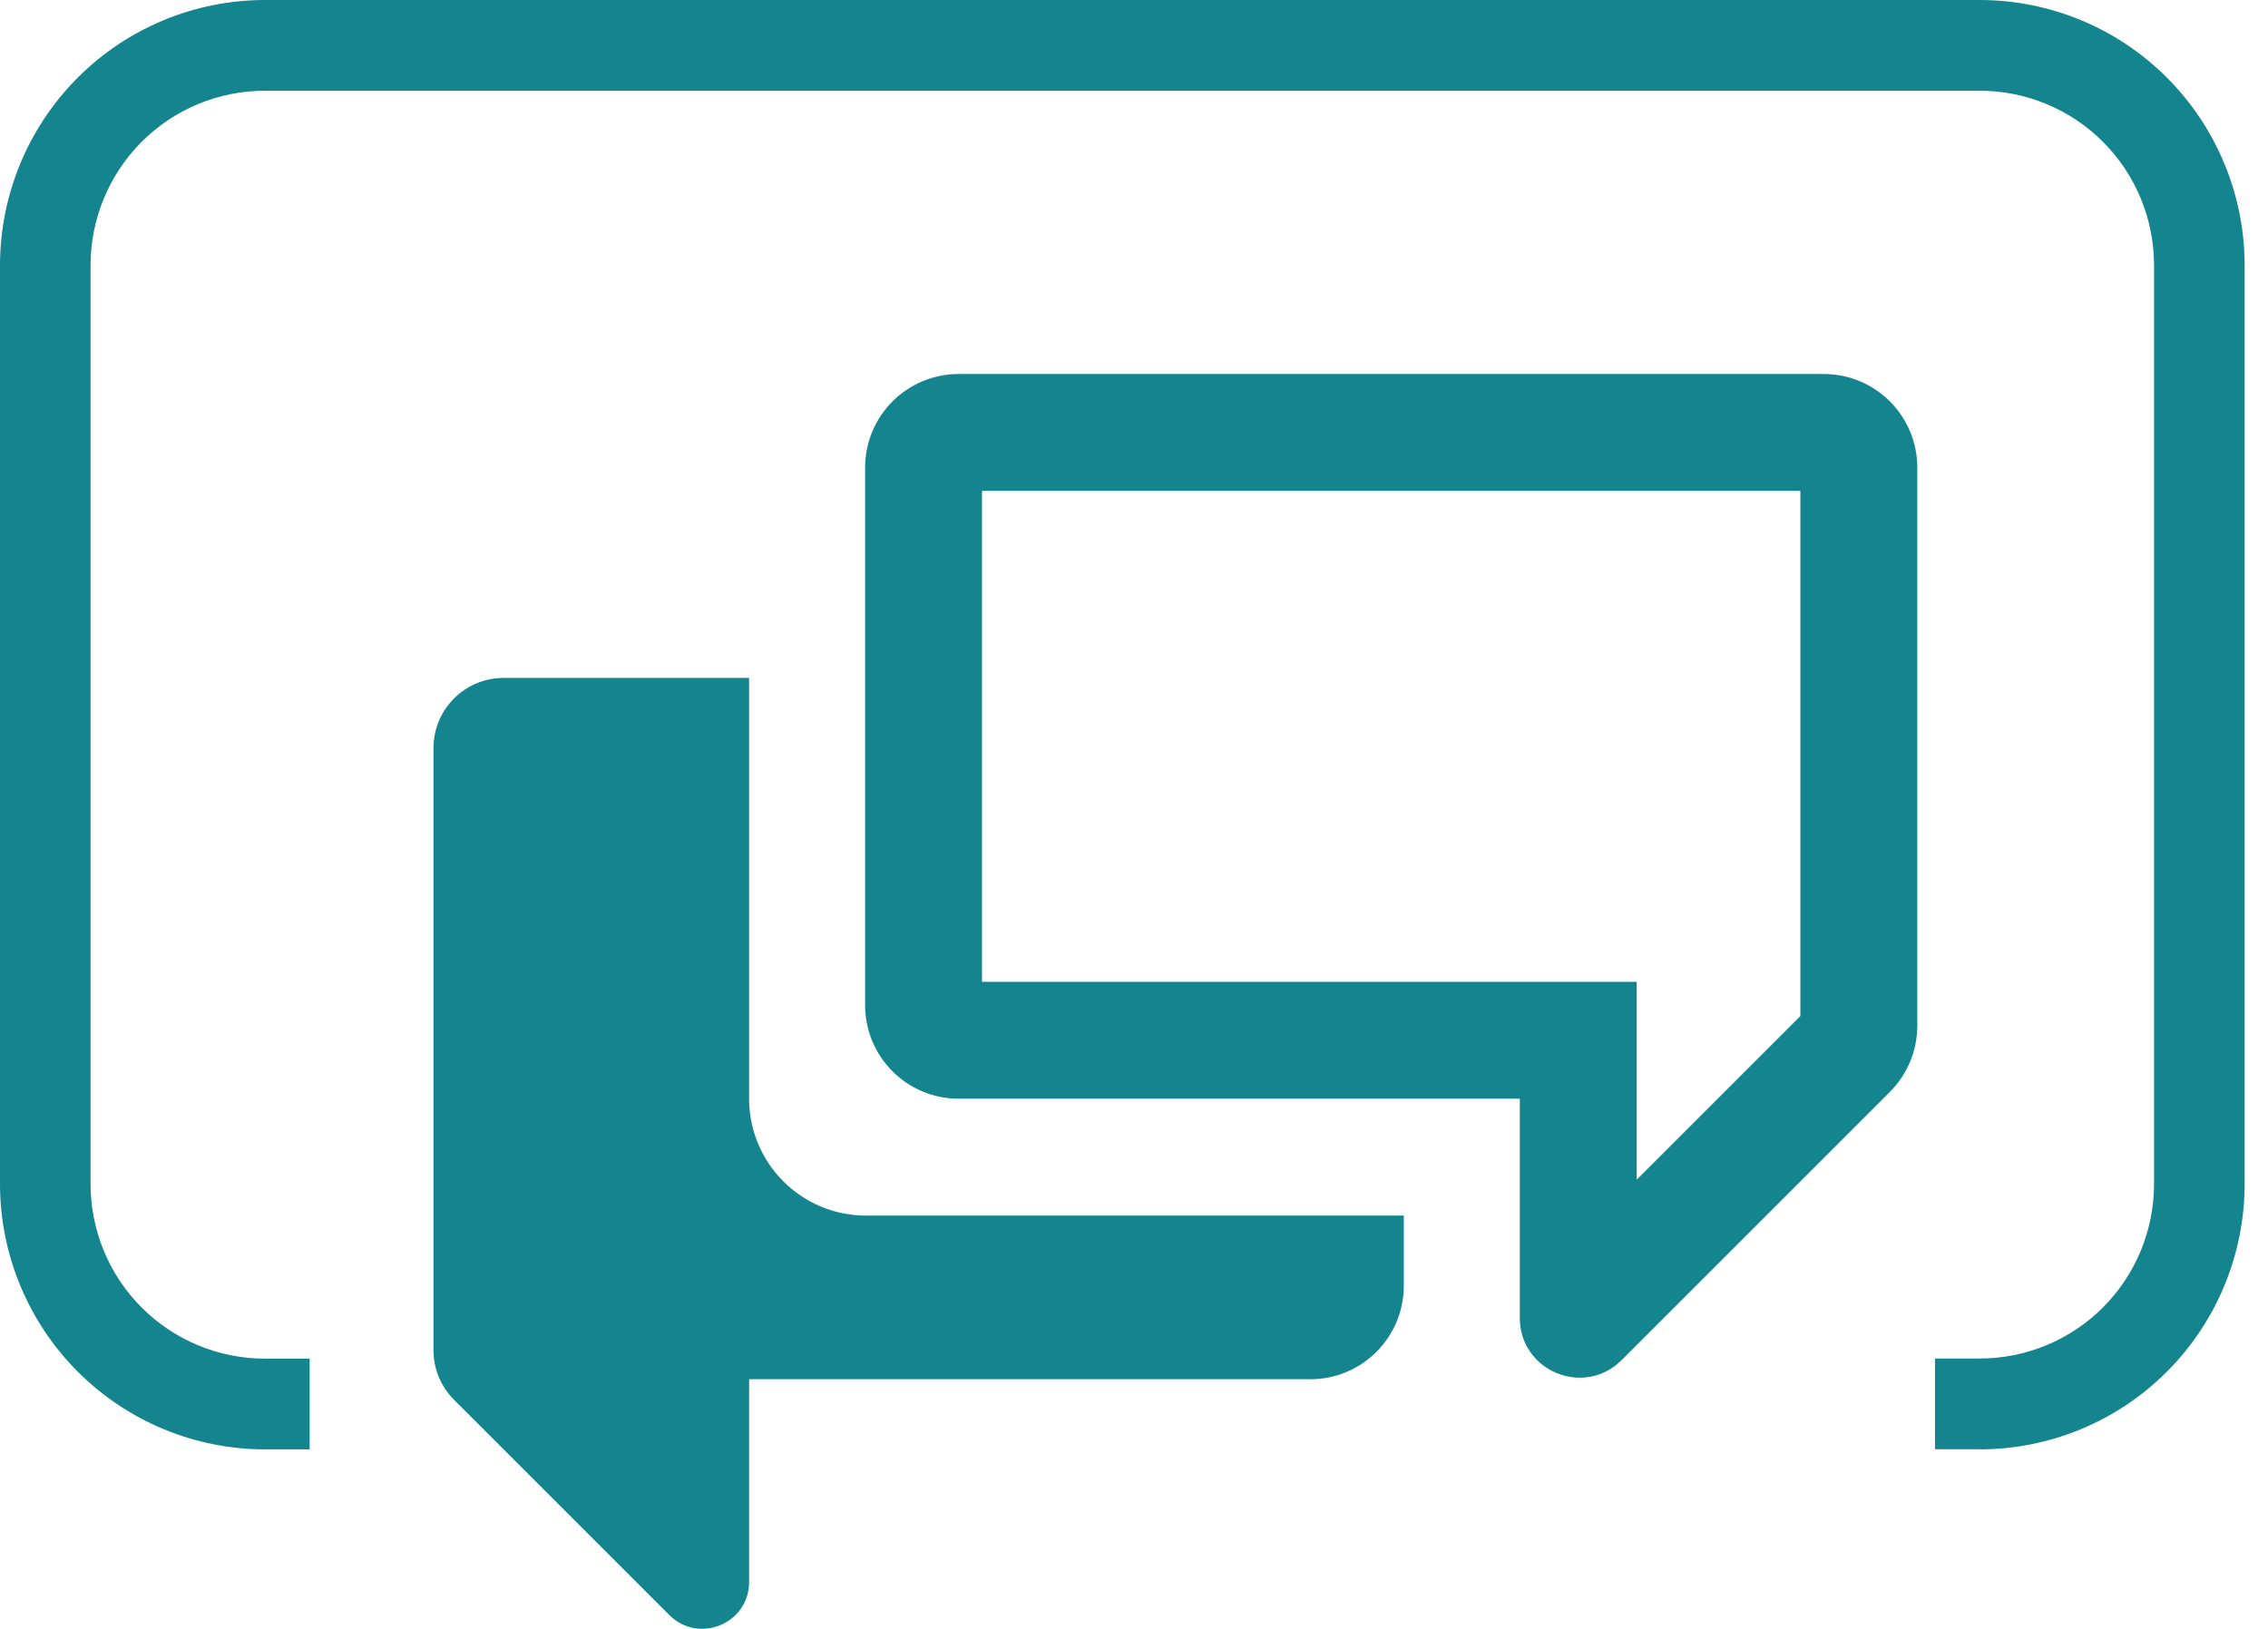
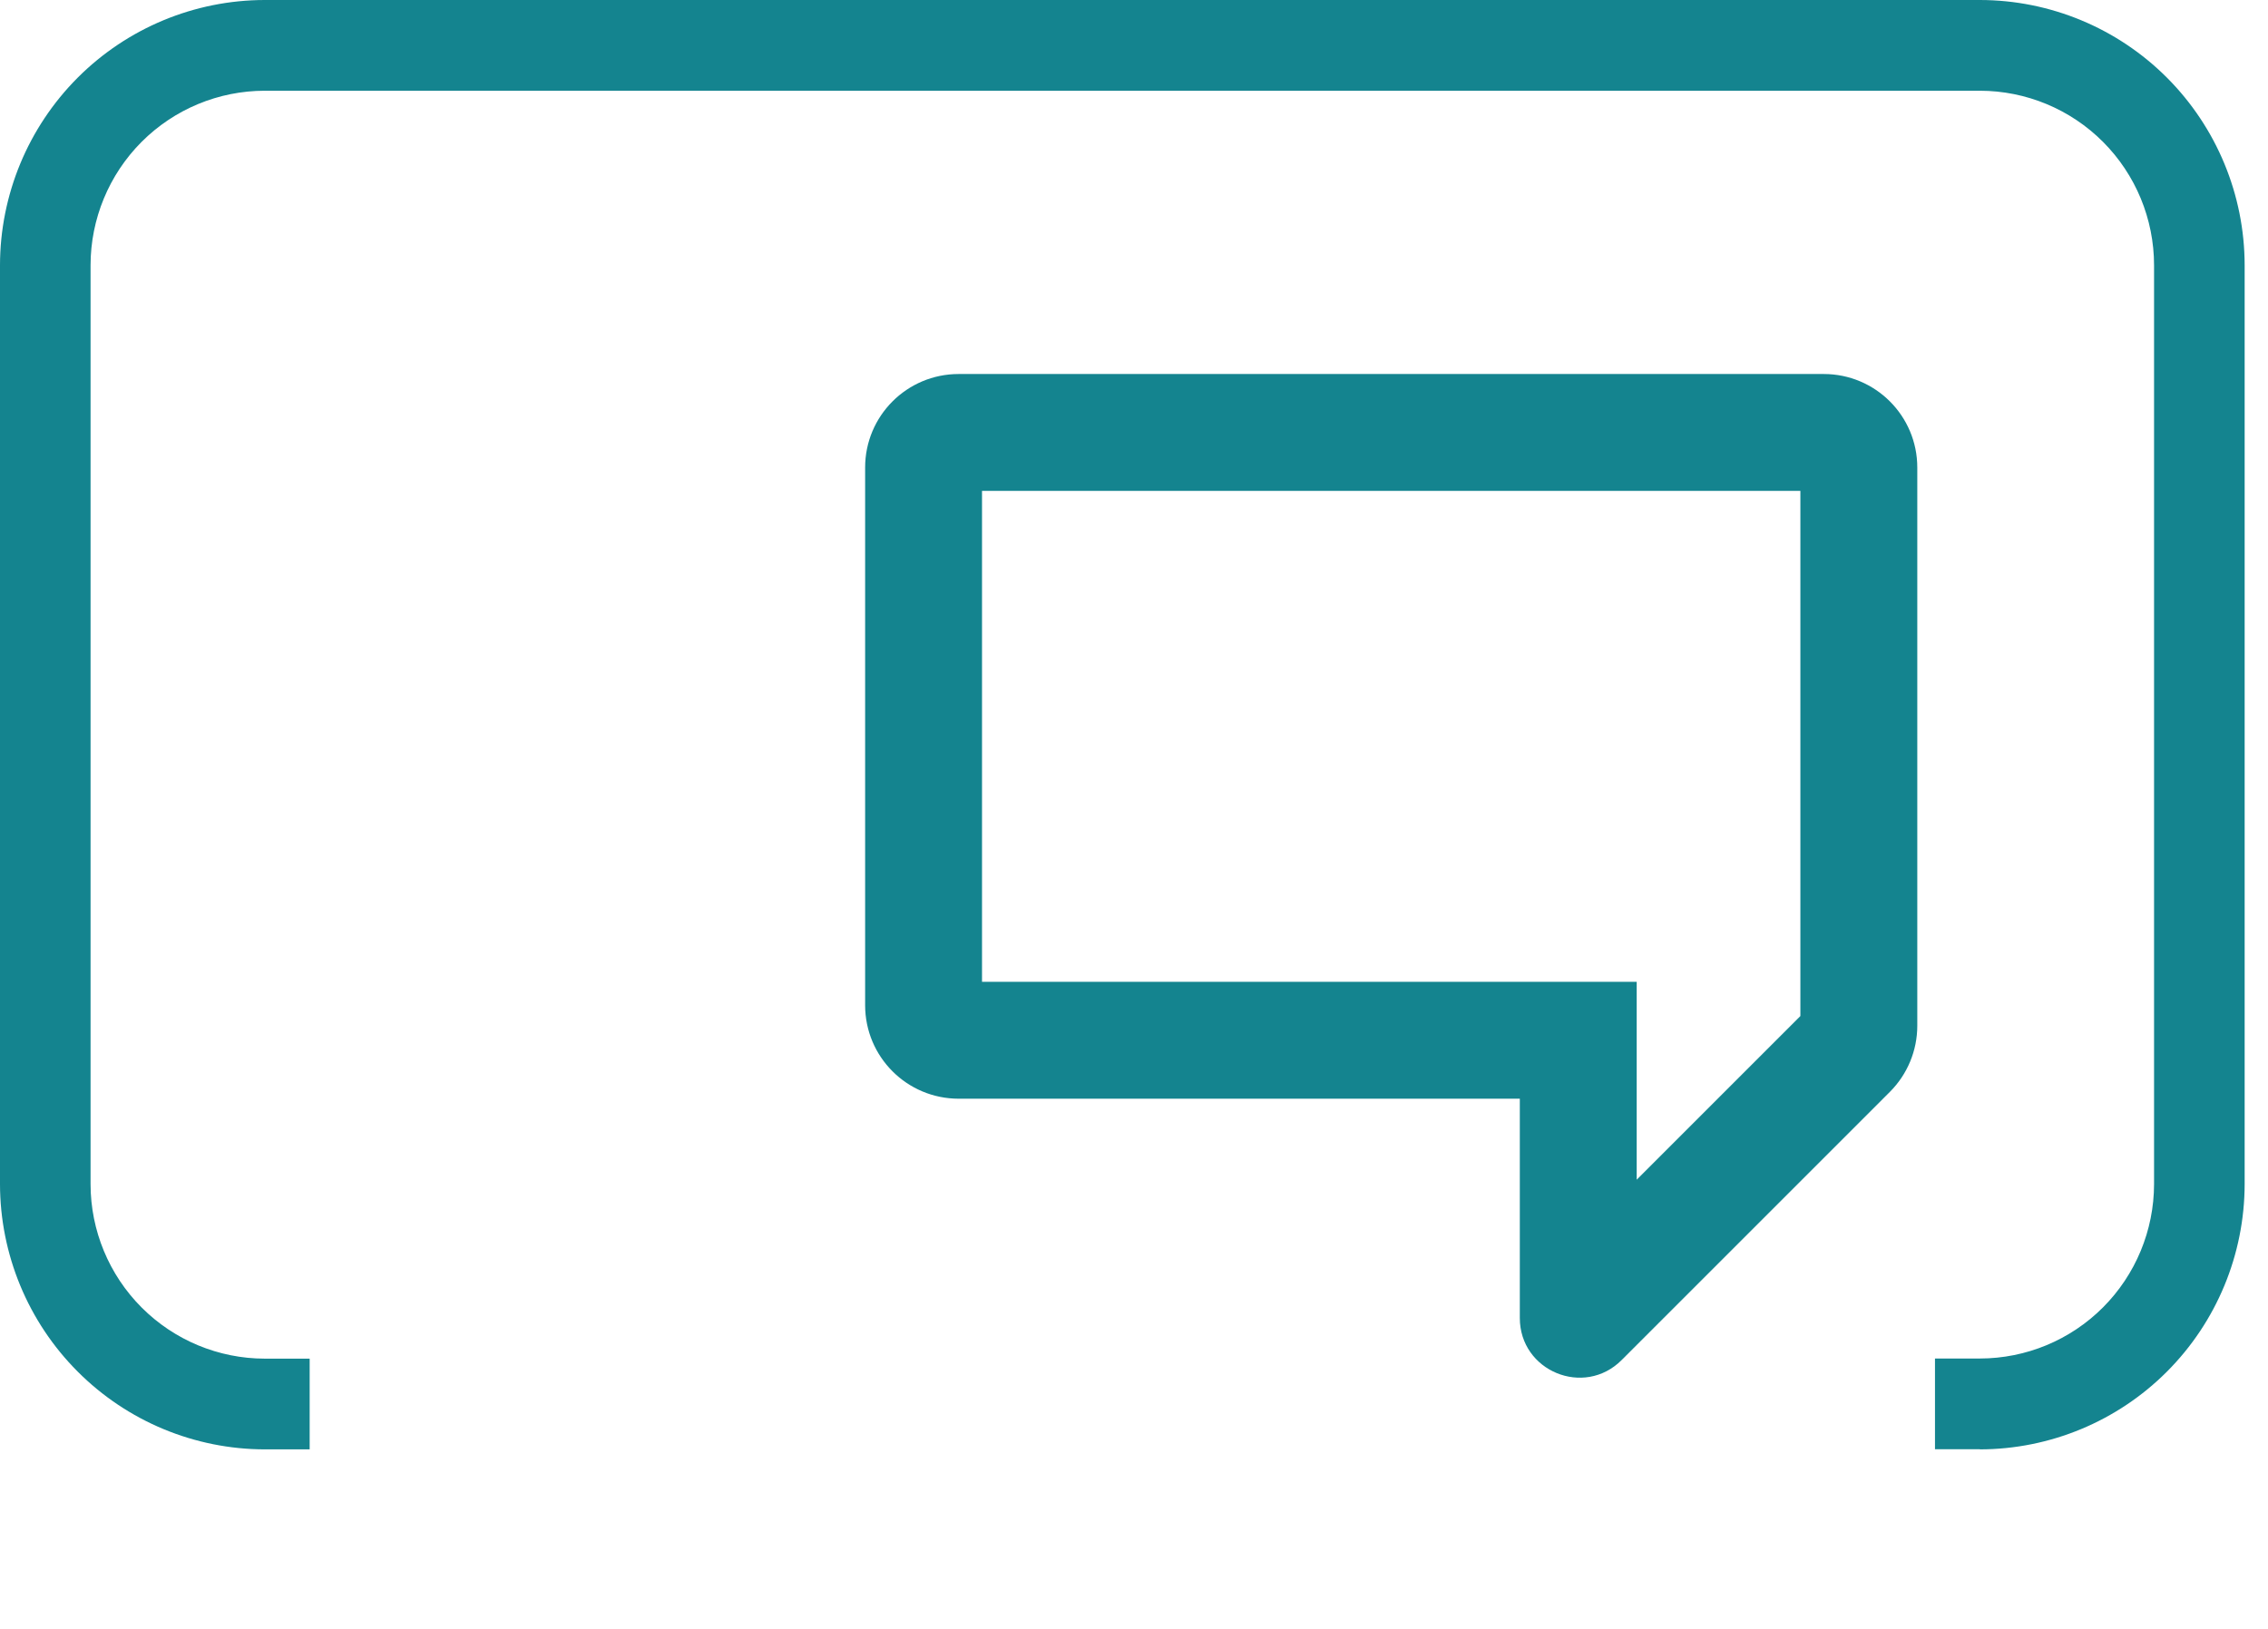
<svg xmlns="http://www.w3.org/2000/svg" width="71" height="51" viewBox="0 0 71 51" fill="none">
  <path d="M61.98 45.378H60.575V42.537H61.98C63.426 42.536 64.811 41.961 65.834 40.937C66.856 39.913 67.431 38.525 67.433 37.077V8.305C67.432 6.856 66.858 5.467 65.835 4.442C64.813 3.418 63.426 2.842 61.98 2.841H8.288C6.842 2.842 5.456 3.418 4.433 4.442C3.411 5.467 2.836 6.856 2.835 8.305V37.077C2.836 38.526 3.411 39.915 4.433 40.939C5.456 41.964 6.842 42.54 8.288 42.541H9.694V45.382H8.288C6.091 45.379 3.984 44.503 2.431 42.946C0.877 41.389 0.003 39.279 0 37.077V8.305C0.002 6.103 0.876 3.992 2.43 2.434C3.984 0.877 6.091 0.002 8.288 0L61.98 0C64.178 0.002 66.285 0.877 67.839 2.434C69.393 3.992 70.267 6.103 70.269 8.305V37.077C70.266 39.279 69.392 41.389 67.838 42.946C66.284 44.503 64.178 45.379 61.98 45.382" fill="#14848F" />
-   <path fill-rule="evenodd" clip-rule="evenodd" d="M23.451 21.227H15.766C14.553 21.227 13.57 22.21 13.57 23.423V42.276C13.57 42.859 13.801 43.417 14.213 43.829L20.952 50.568C21.875 51.491 23.451 50.837 23.451 49.533V43.186H41.019C42.636 43.186 43.946 41.875 43.946 40.258V38.062H27.111C25.09 38.062 23.451 36.424 23.451 34.402V21.227Z" fill="#14848F" />
-   <path fill-rule="evenodd" clip-rule="evenodd" d="M56.361 15.371L30.742 15.371L30.742 30.742L51.237 30.742L51.237 36.938L56.361 31.814L56.361 15.371ZM60.021 14.639L60.021 32.118C60.021 32.894 59.712 33.639 59.163 34.188L50.764 42.587C49.588 43.763 47.578 42.931 47.578 41.268L47.578 34.402L30.011 34.402C28.393 34.402 27.083 33.092 27.083 31.474L27.083 14.639C27.083 13.022 28.393 11.711 30.011 11.711L57.093 11.711C58.71 11.711 60.021 13.022 60.021 14.639Z" fill="#14848F" />
+   <path fill-rule="evenodd" clip-rule="evenodd" d="M56.361 15.371L30.742 15.371L30.742 30.742L51.237 30.742L51.237 36.938L56.361 31.814L56.361 15.371ZM60.021 14.639L60.021 32.118C60.021 32.894 59.712 33.639 59.163 34.188L50.764 42.587C49.588 43.763 47.578 42.931 47.578 41.268L47.578 34.402L30.011 34.402C28.393 34.402 27.083 33.092 27.083 31.474L27.083 14.639C27.083 13.022 28.393 11.711 30.011 11.711L57.093 11.711C58.71 11.711 60.021 13.022 60.021 14.639" fill="#14848F" />
</svg>